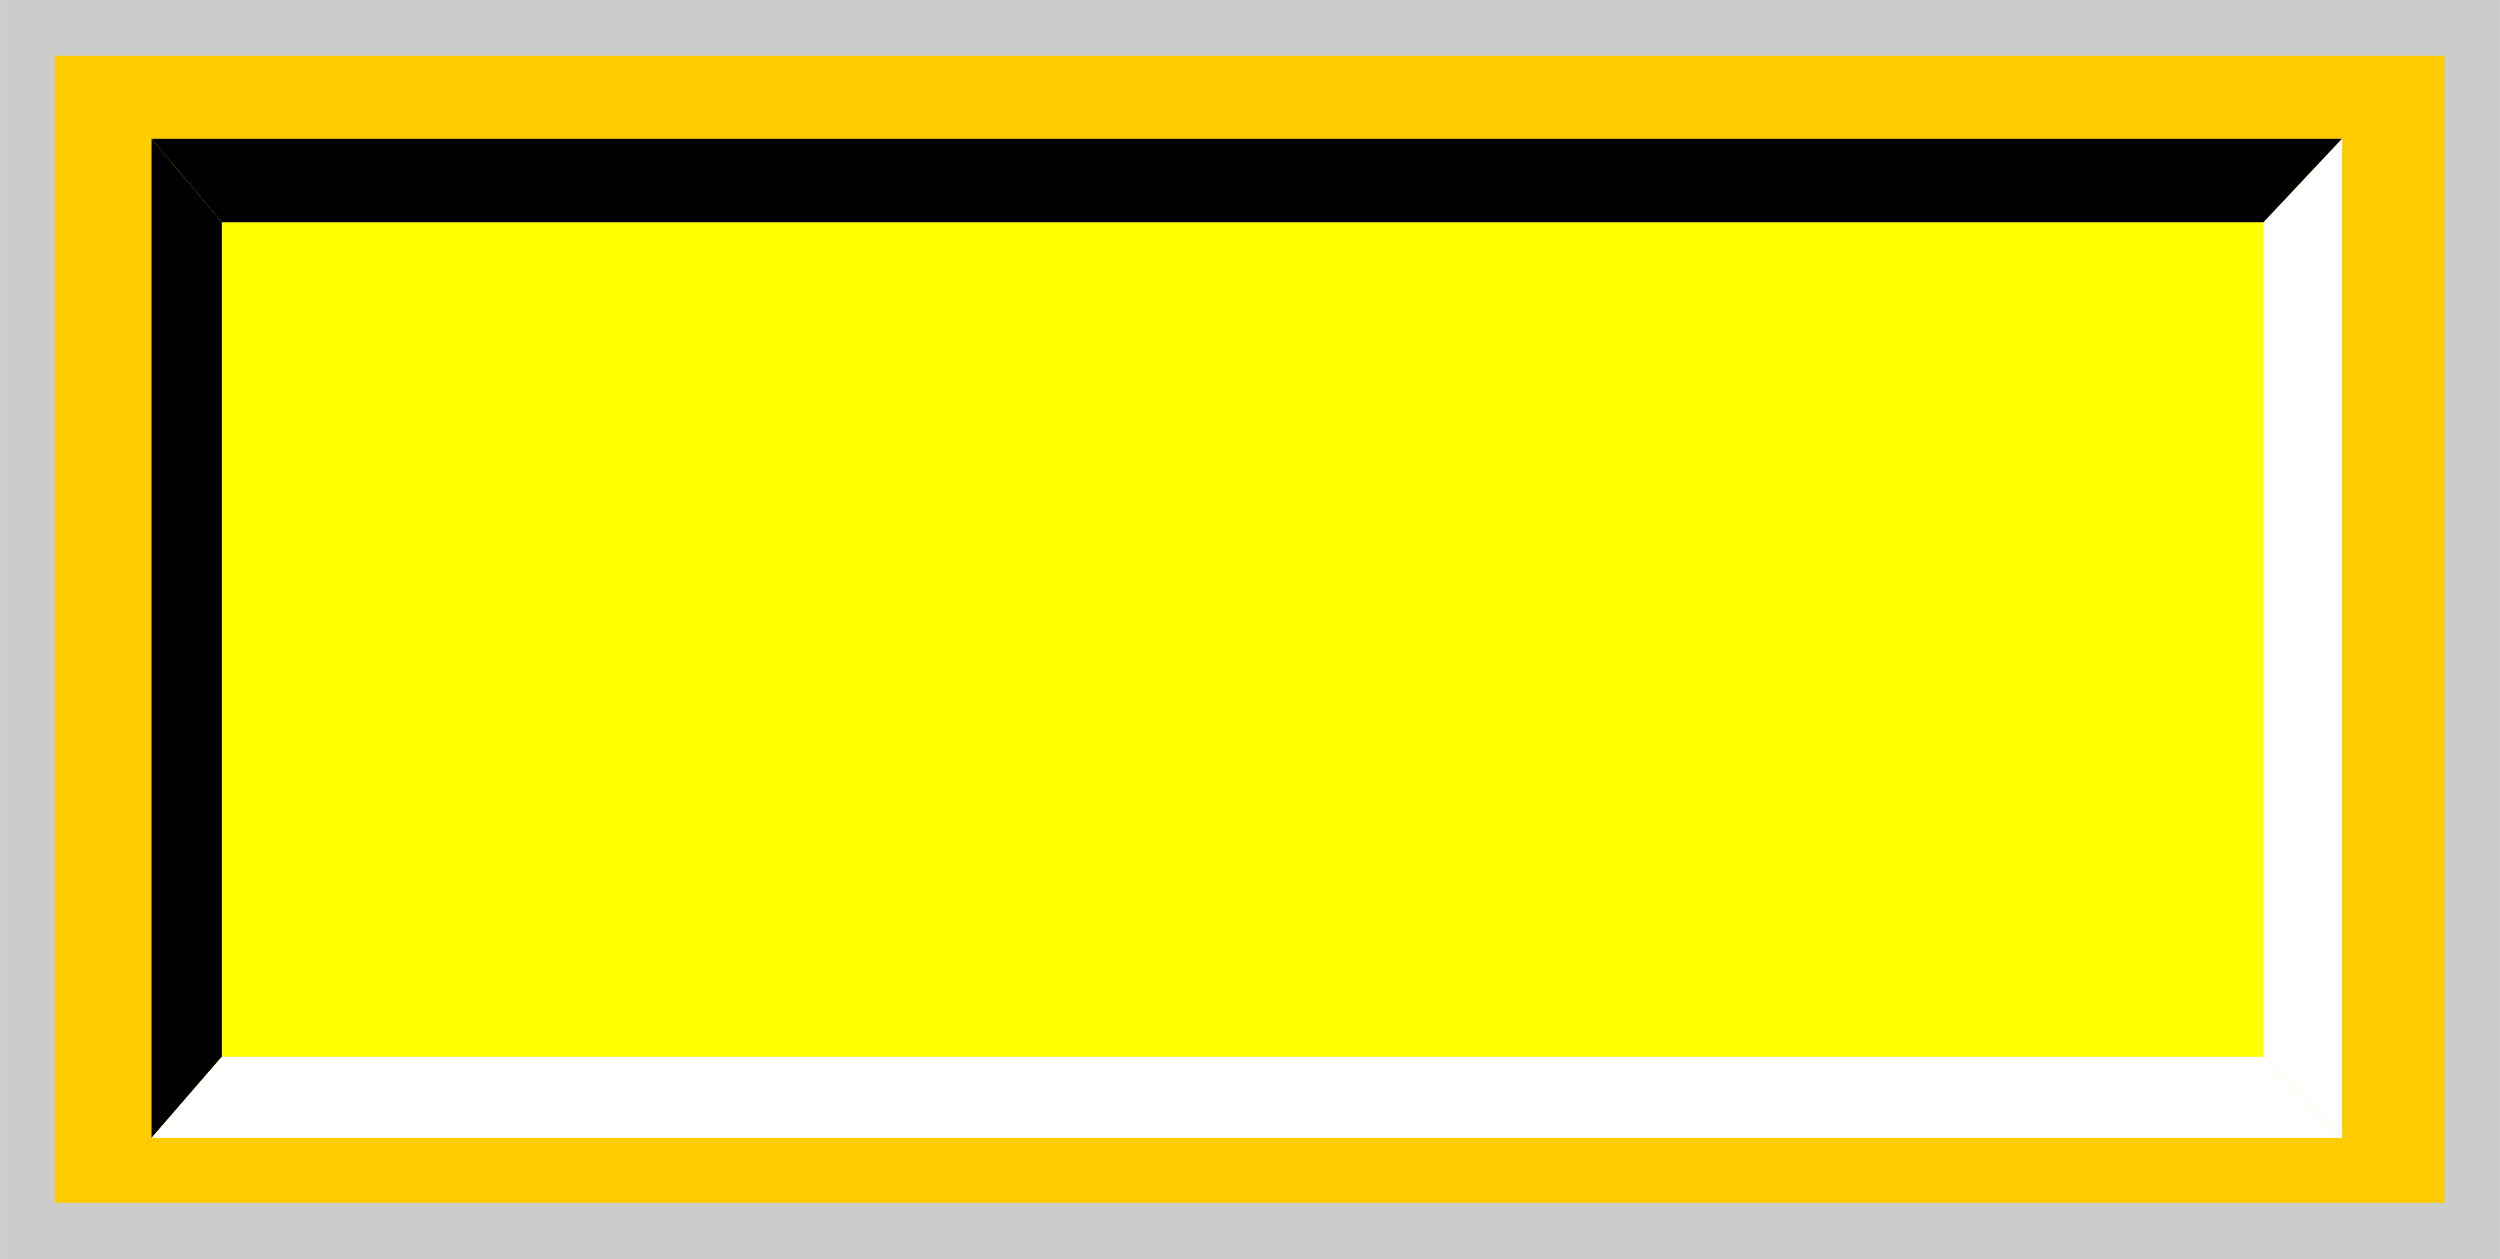
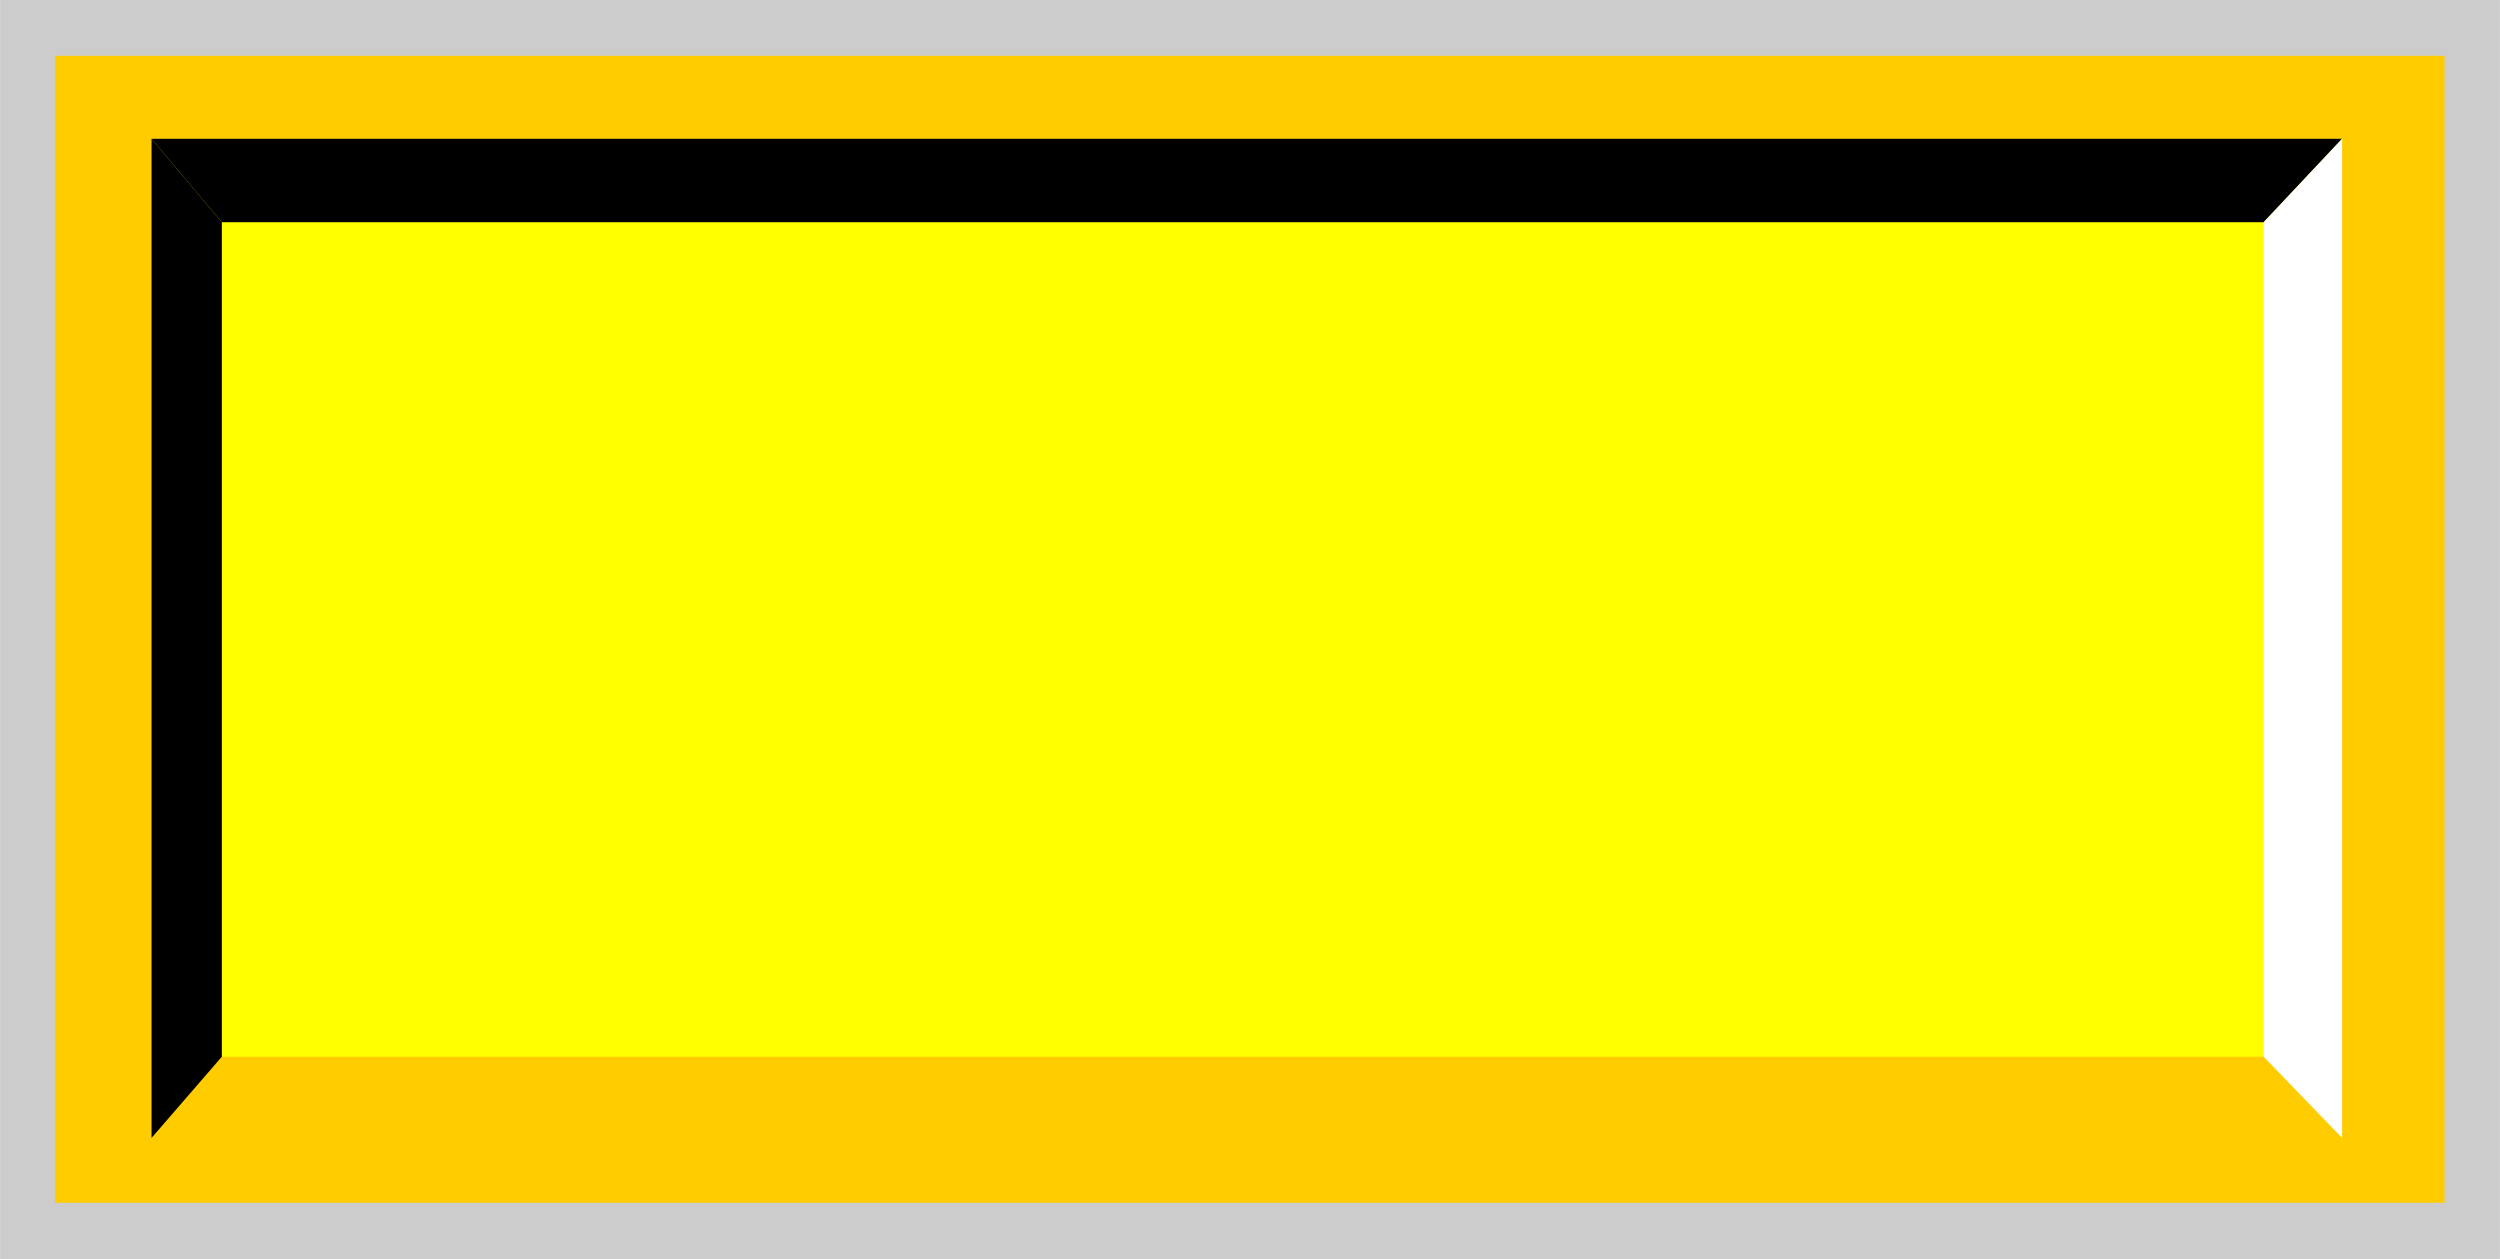
<svg xmlns="http://www.w3.org/2000/svg" xmlns:ns1="http://www.inkscape.org/namespaces/inkscape" xmlns:ns2="http://sodipodi.sourceforge.net/DTD/sodipodi-0.dtd" xml:space="preserve" width="27.8mm" height="14mm" style="shape-rendering:geometricPrecision; text-rendering:geometricPrecision; image-rendering:optimizeQuality; fill-rule:evenodd; clip-rule:evenodd" viewBox="0 0 5.512 2.776" id="svg2" version="1.1" ns1:version="0.48.3.1 r9886" ns2:docname="75.svg">
  <ns2:namedview pagecolor="#ffffff" bordercolor="#666666" borderopacity="1" objecttolerance="10" gridtolerance="10" guidetolerance="10" ns1:pageopacity="0" ns1:pageshadow="2" ns1:window-width="1440" ns1:window-height="844" id="namedview24" showgrid="false" ns1:zoom="8.8118306" ns1:cx="54.005064" ns1:cy="26.69156" ns1:window-x="-4" ns1:window-y="-4" ns1:window-maximized="1" ns1:current-layer="svg2" />
  <defs id="defs4">
    <style type="text/css" id="style6">
   
    .fil3 {fill:black}
    .fil4 {fill:white}
    .fil0 {fill:#CCCCCC}
    .fil1 {fill:#FFCC00}
    .fil2 {fill:yellow}
   
  </style>
  </defs>
  <g id="shadow" ns1:label="#g3010">
    <rect class="fil0" width="5.512" height="2.776" id="rect10" x="0" y="0" style="fill:#cccccc" />
  </g>
  <g id="dark" ns1:label="#g3013">
    <rect class="fil1" x="0.121" y="0.123" width="5.269" height="2.529" id="rect12" style="fill:#ffcc00" />
  </g>
  <g id="light" ns1:label="#g3016">
    <rect class="fil2" x="0.489" y="0.49" width="4.503" height="1.84" id="rect14" style="fill:#ffff00" />
  </g>
  <polygon style="fill:#000000" id="polygon16" points="0.334,0.306 0.334,2.509 0.489,2.33 0.489,0.49 " class="fil3" />
  <polygon style="fill:#000000" id="polygon18" points="5.164,0.306 0.334,0.306 0.489,0.49 4.991,0.49 " class="fil3" />
-   <polygon style="fill:#ffffff" id="polygon20" points="0.334,2.509 5.164,2.509 4.991,2.33 0.489,2.33 " class="fil4" />
  <polygon style="fill:#ffffff" id="polygon22" points="5.164,2.509 5.164,0.306 4.991,0.49 4.991,2.33 " class="fil4" />
</svg>